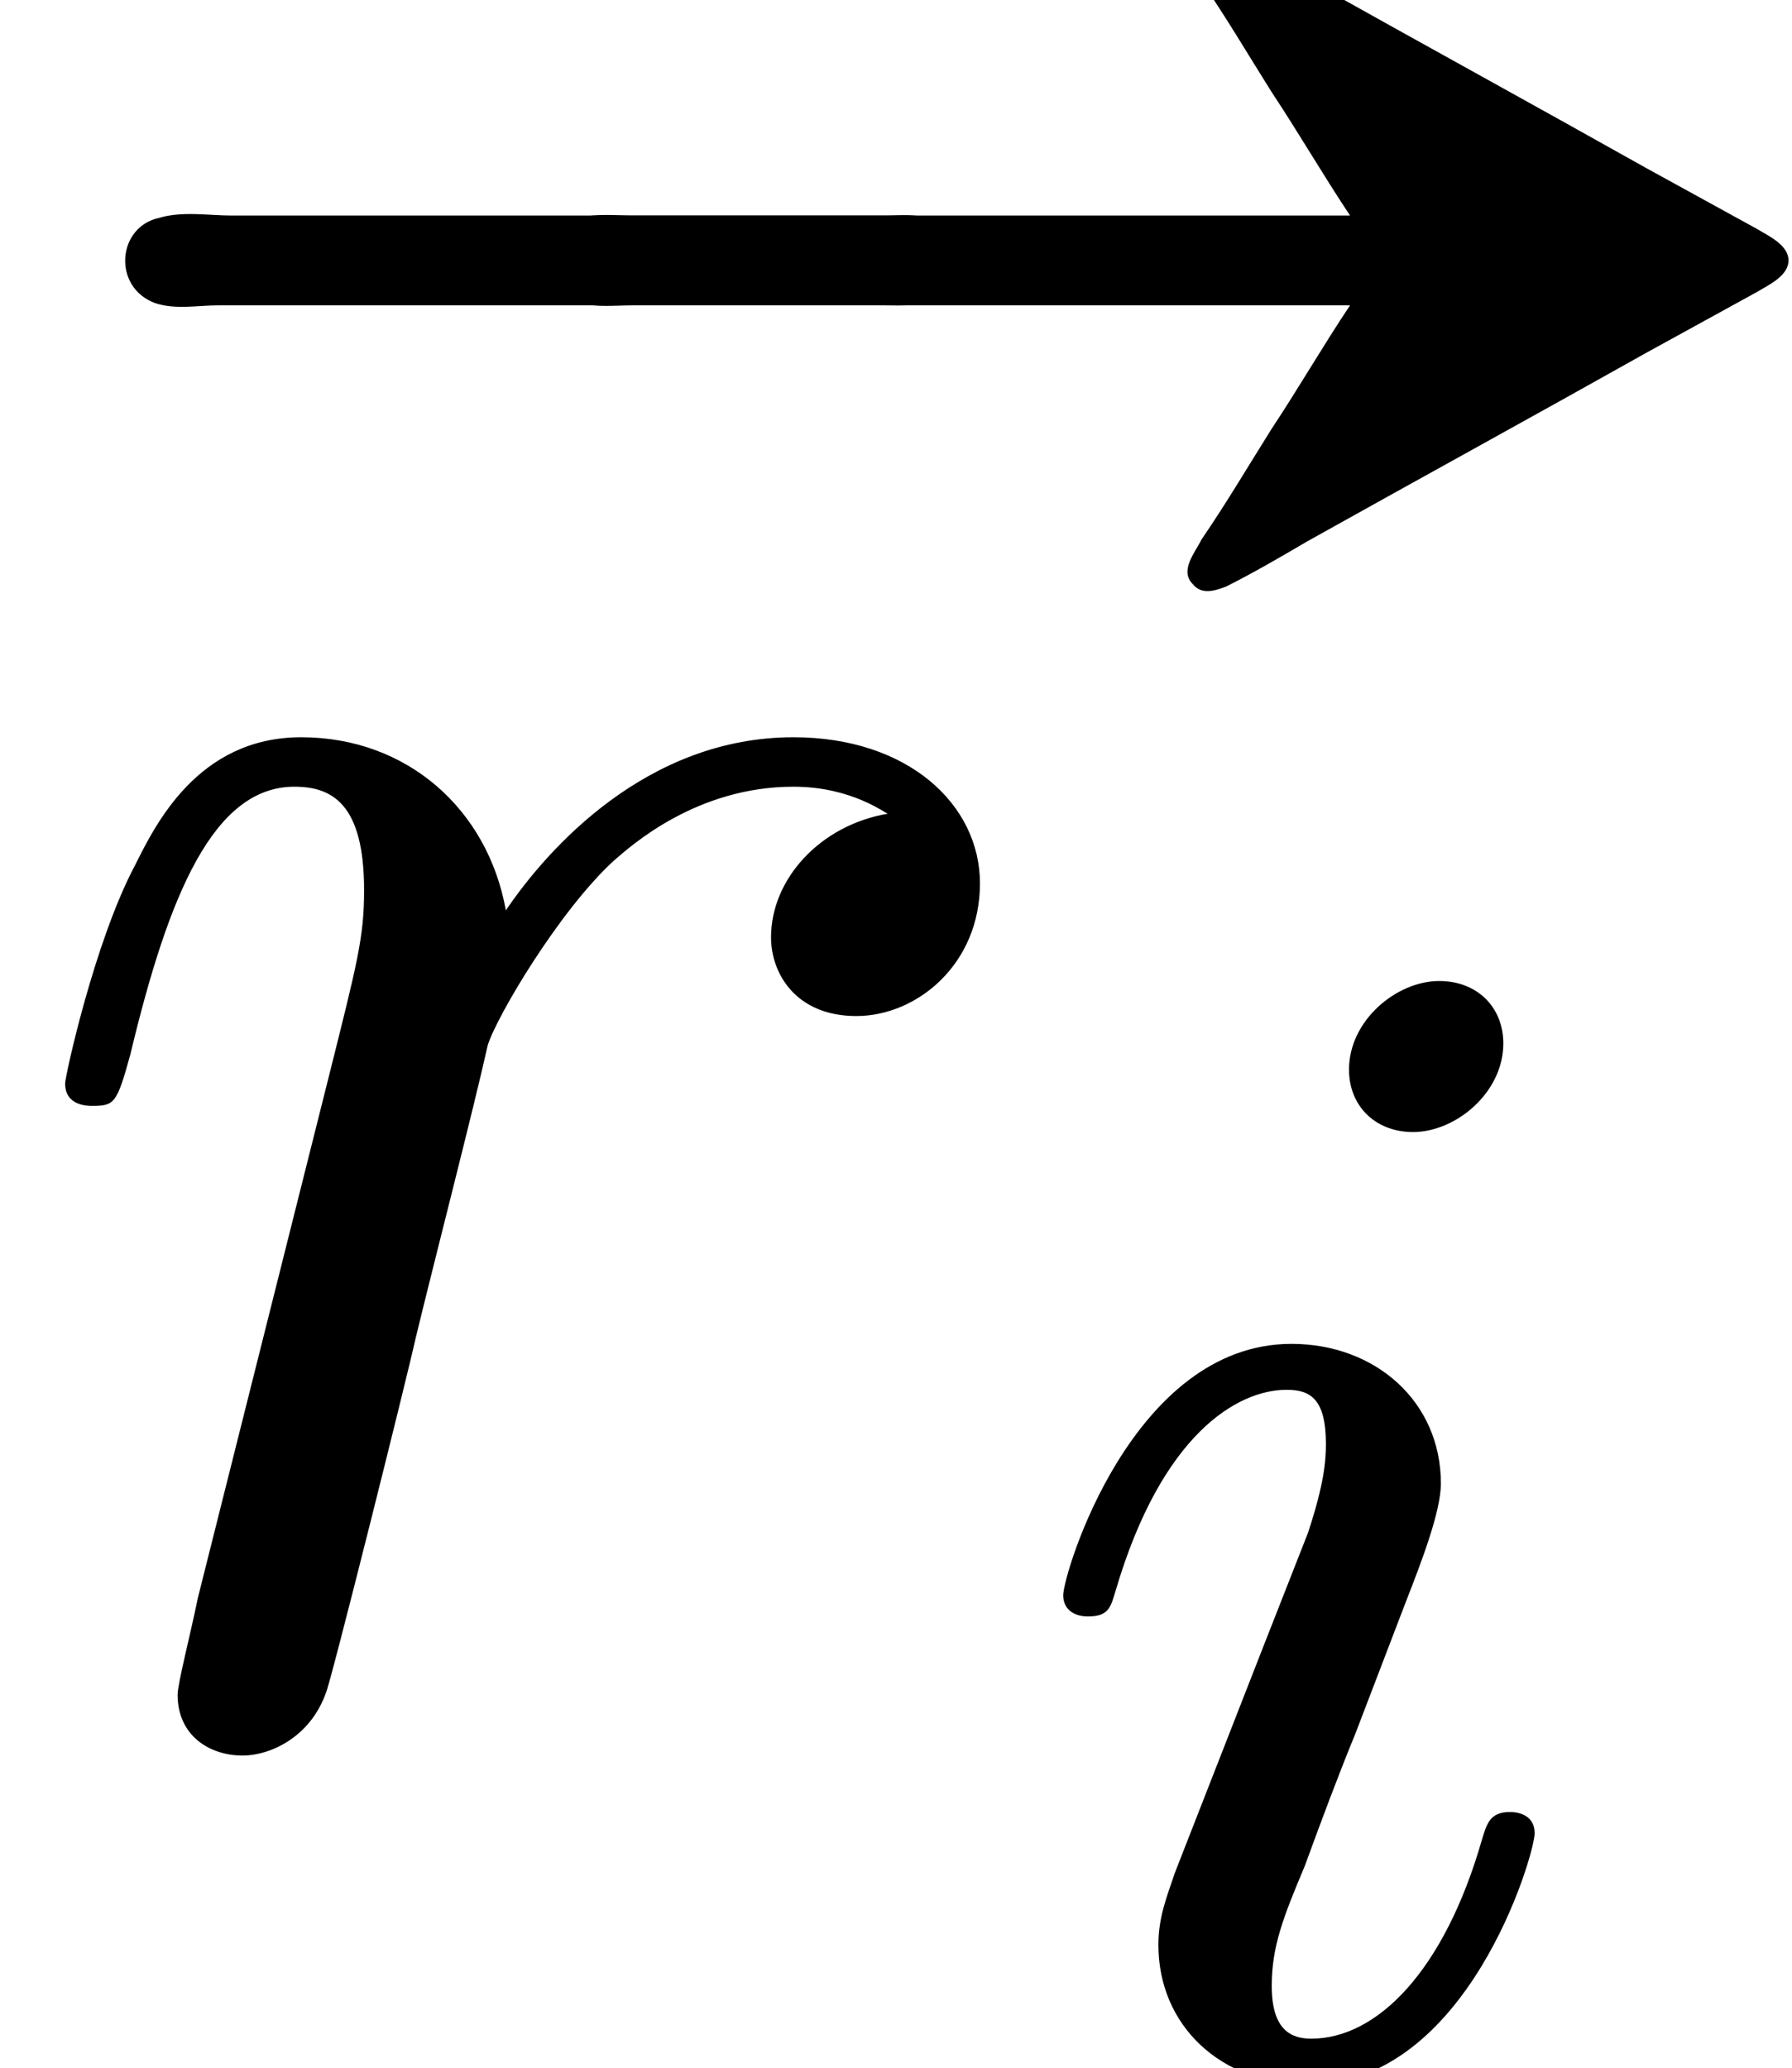
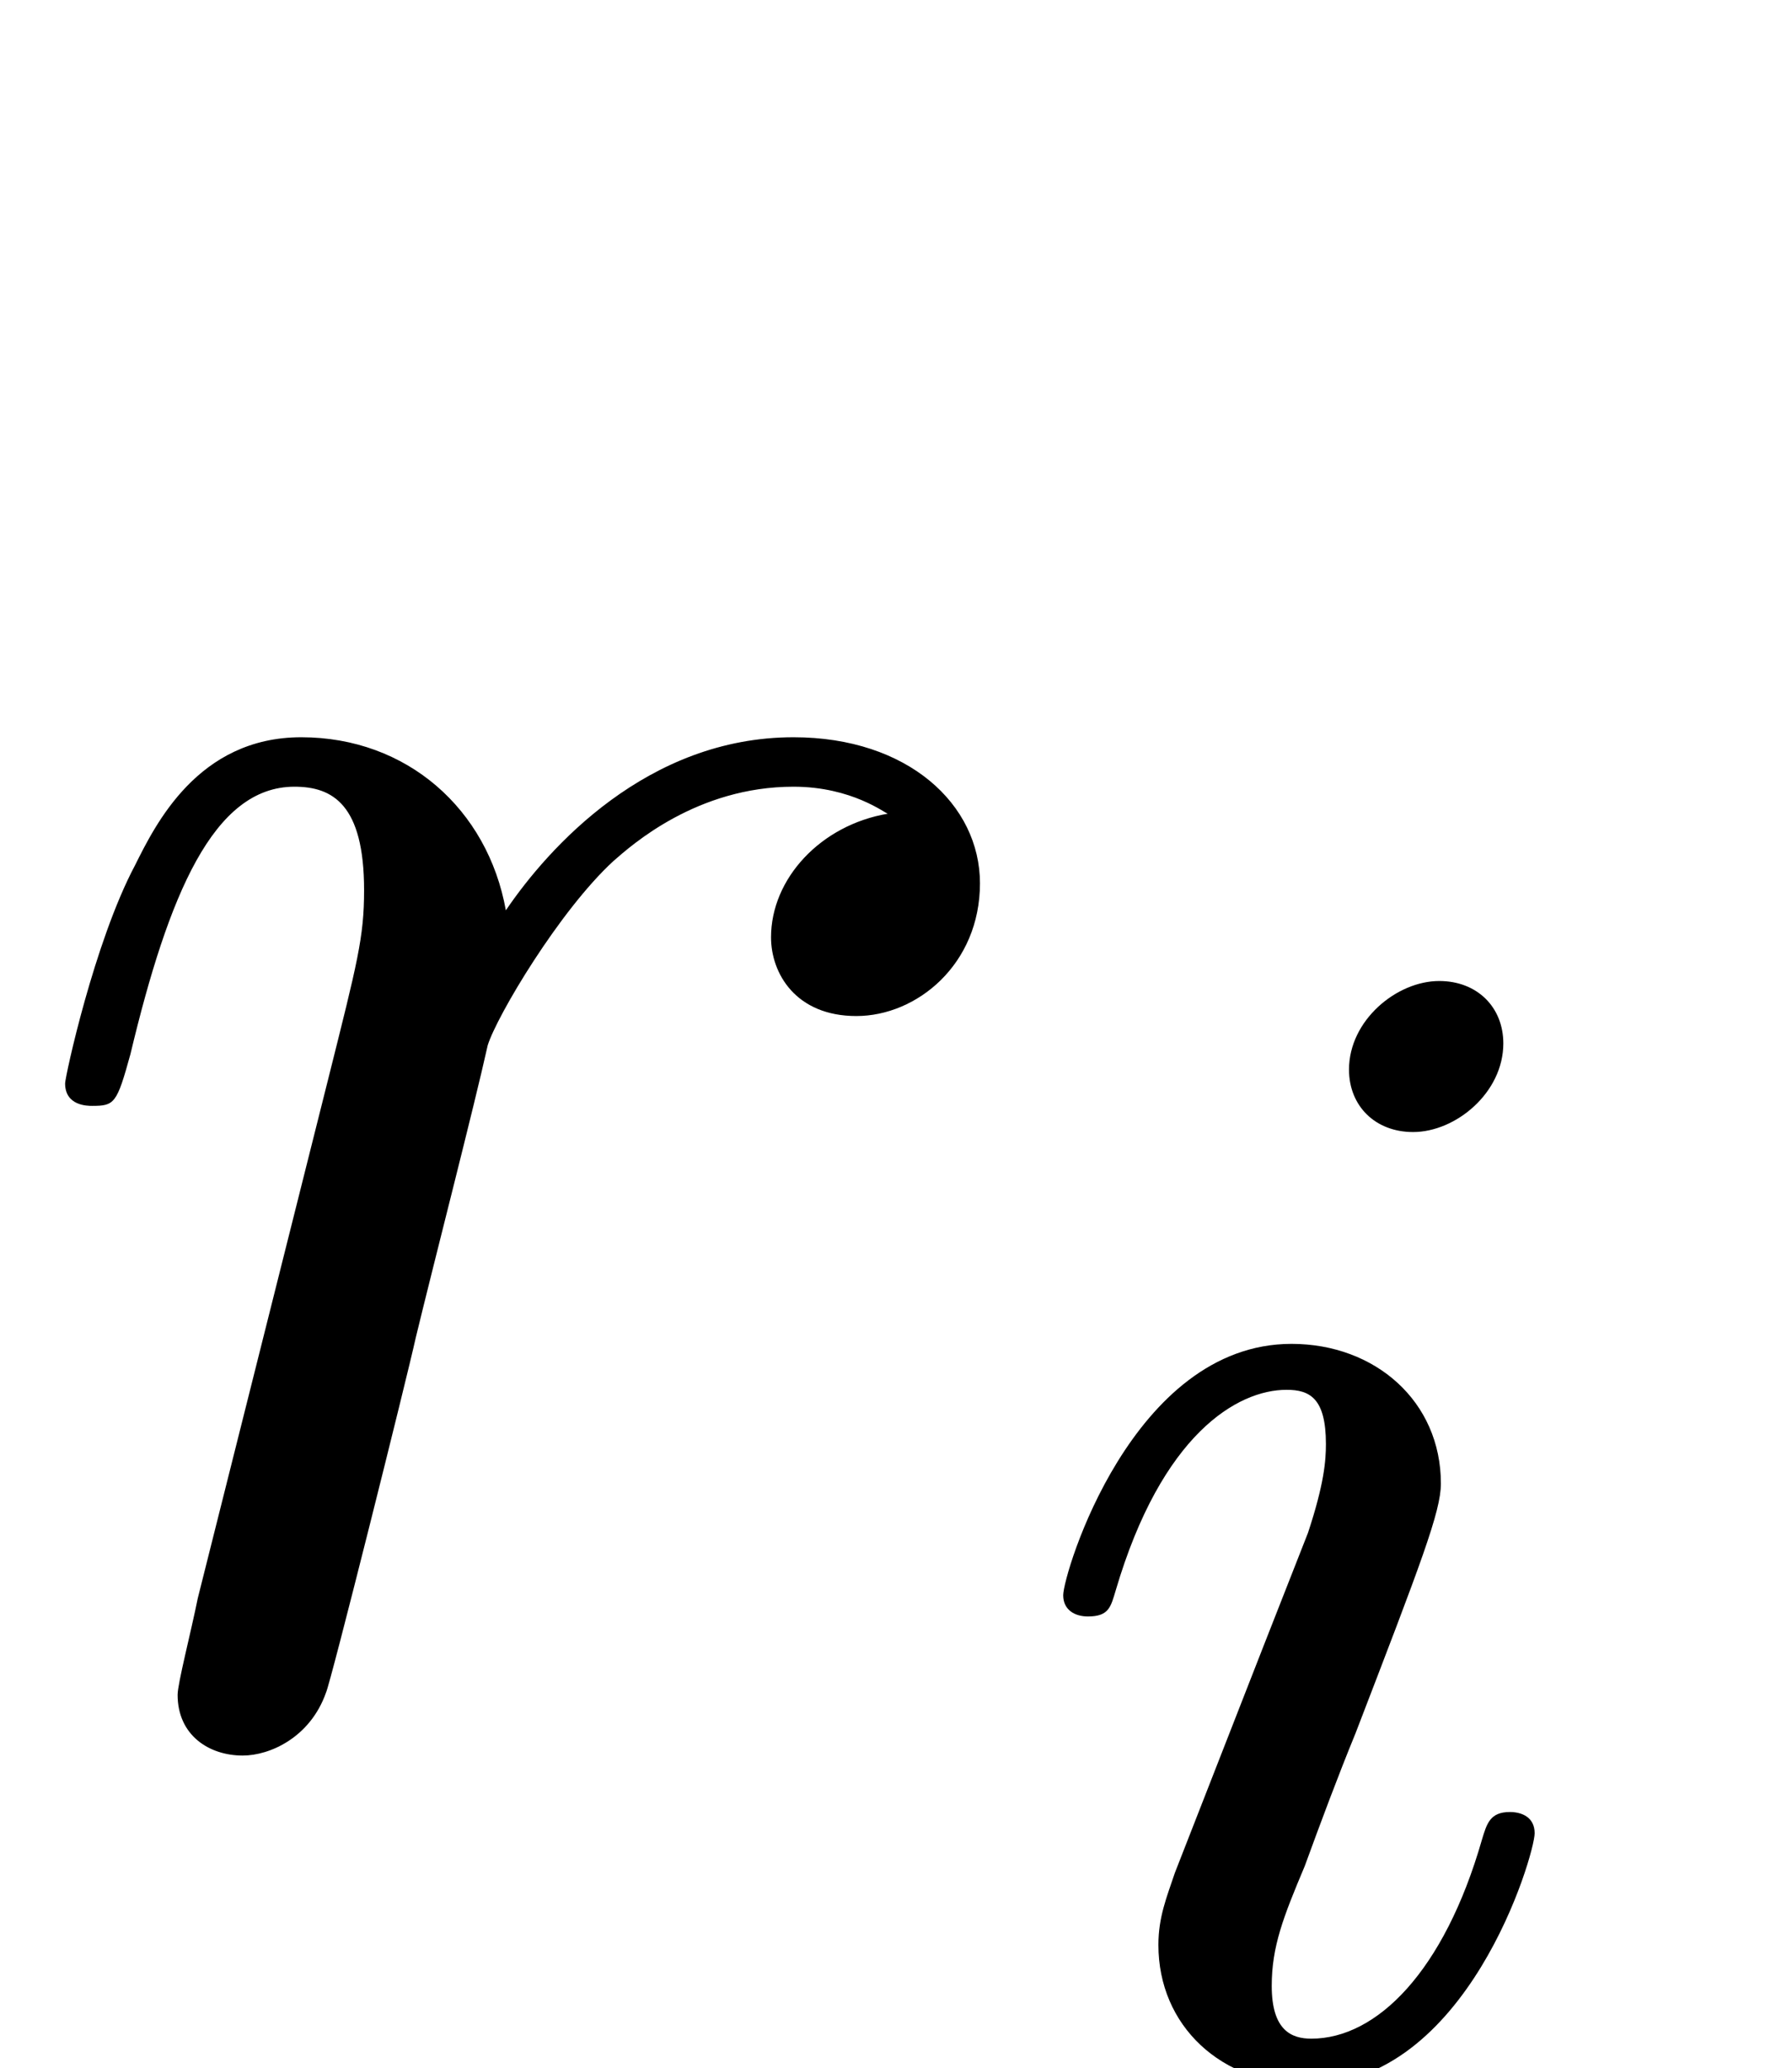
<svg xmlns="http://www.w3.org/2000/svg" xmlns:xlink="http://www.w3.org/1999/xlink" version="1.1" width="8.697pt" height="10.037pt" viewBox="71.129 60.342 8.697 10.037">
  <defs>
-     <path id="g1-105" d="M2.375-4.973C2.375-5.149 2.248-5.276 2.064-5.276C1.857-5.276 1.626-5.085 1.626-4.846C1.626-4.67 1.753-4.543 1.937-4.543C2.144-4.543 2.375-4.734 2.375-4.973ZM1.211-2.048L.781-.948C.741-.829 .701-.733 .701-.598C.701-.207 1.004 .08 1.427 .08C2.2 .08 2.527-1.036 2.527-1.14C2.527-1.219 2.463-1.243 2.407-1.243C2.311-1.243 2.295-1.188 2.271-1.108C2.088-.47 1.761-.143 1.443-.143C1.347-.143 1.251-.183 1.251-.399C1.251-.59 1.307-.733 1.411-.98C1.49-1.196 1.57-1.411 1.658-1.626L1.905-2.271C1.977-2.455 2.072-2.702 2.072-2.837C2.072-3.236 1.753-3.515 1.347-3.515C.574-3.515 .239-2.399 .239-2.295C.239-2.224 .295-2.192 .359-2.192C.462-2.192 .47-2.24 .494-2.319C.717-3.076 1.084-3.292 1.323-3.292C1.435-3.292 1.514-3.252 1.514-3.029C1.514-2.949 1.506-2.837 1.427-2.598L1.211-2.048Z" />
-     <path id="g0-20" d="M3.916-2.956H.905H.436C.349-2.956 .262-2.967 .175-2.945C.076-2.935 0-2.836 0-2.738S.076-2.542 .175-2.531C.262-2.509 .349-2.52 .436-2.52H.905H3.916C3.785-2.324 3.665-2.116 3.535-1.92C3.425-1.745 3.316-1.56 3.196-1.385C3.164-1.32 3.087-1.233 3.153-1.167C3.196-1.113 3.262-1.135 3.316-1.156C3.447-1.222 3.578-1.298 3.709-1.375C4.255-1.68 4.811-1.985 5.356-2.291L5.891-2.585C5.945-2.618 6.044-2.662 6.044-2.738S5.945-2.858 5.891-2.891L5.356-3.185C4.811-3.491 4.255-3.796 3.709-4.102C3.578-4.178 3.447-4.255 3.316-4.32C3.262-4.342 3.196-4.364 3.153-4.309C3.087-4.244 3.164-4.156 3.196-4.091C3.316-3.916 3.425-3.731 3.535-3.556C3.665-3.36 3.785-3.153 3.916-2.956Z" />
-     <path id="g0-35" d="M-.044-2.945C-.251-2.902-.273-2.607-.065-2.531C.033-2.498 .142-2.52 .24-2.52H.829H2.825H3.469C3.567-2.52 3.676-2.509 3.764-2.575C3.884-2.673 3.851-2.869 3.709-2.935C3.633-2.967 3.556-2.956 3.48-2.956H3.098H.971H.305C.196-2.956 .065-2.978-.044-2.945Z" />
+     <path id="g1-105" d="M2.375-4.973C2.375-5.149 2.248-5.276 2.064-5.276C1.857-5.276 1.626-5.085 1.626-4.846C1.626-4.67 1.753-4.543 1.937-4.543C2.144-4.543 2.375-4.734 2.375-4.973ZM1.211-2.048L.781-.948C.741-.829 .701-.733 .701-.598C.701-.207 1.004 .08 1.427 .08C2.2 .08 2.527-1.036 2.527-1.14C2.527-1.219 2.463-1.243 2.407-1.243C2.311-1.243 2.295-1.188 2.271-1.108C2.088-.47 1.761-.143 1.443-.143C1.347-.143 1.251-.183 1.251-.399C1.251-.59 1.307-.733 1.411-.98C1.49-1.196 1.57-1.411 1.658-1.626C1.977-2.455 2.072-2.702 2.072-2.837C2.072-3.236 1.753-3.515 1.347-3.515C.574-3.515 .239-2.399 .239-2.295C.239-2.224 .295-2.192 .359-2.192C.462-2.192 .47-2.24 .494-2.319C.717-3.076 1.084-3.292 1.323-3.292C1.435-3.292 1.514-3.252 1.514-3.029C1.514-2.949 1.506-2.837 1.427-2.598L1.211-2.048Z" />
    <path id="g2-114" d="M.96-.644C.927-.48 .862-.229 .862-.175C.862 .022 1.015 .12 1.178 .12C1.309 .12 1.505 .033 1.582-.185C1.604-.229 1.975-1.713 2.018-1.909C2.105-2.269 2.302-3.033 2.367-3.327C2.411-3.469 2.716-3.982 2.978-4.222C3.065-4.298 3.382-4.582 3.851-4.582C4.135-4.582 4.298-4.451 4.309-4.451C3.982-4.396 3.742-4.135 3.742-3.851C3.742-3.676 3.862-3.469 4.156-3.469S4.756-3.72 4.756-4.113C4.756-4.495 4.407-4.822 3.851-4.822C3.142-4.822 2.662-4.287 2.455-3.982C2.367-4.473 1.975-4.822 1.462-4.822C.96-4.822 .753-4.396 .655-4.2C.458-3.829 .316-3.175 .316-3.142C.316-3.033 .425-3.033 .447-3.033C.556-3.033 .567-3.044 .633-3.284C.818-4.058 1.036-4.582 1.429-4.582C1.615-4.582 1.767-4.495 1.767-4.08C1.767-3.851 1.735-3.731 1.593-3.164L.96-.644Z" />
  </defs>
  <g id="page1">
    <use x="71.947" y="64.344" xlink:href="#g0-35" />
    <use x="73.765" y="64.344" xlink:href="#g0-20" />
    <use x="71.129" y="68.742" xlink:href="#g2-114" />
    <use x="76.05" y="70.379" xlink:href="#g1-105" />
  </g>
</svg>